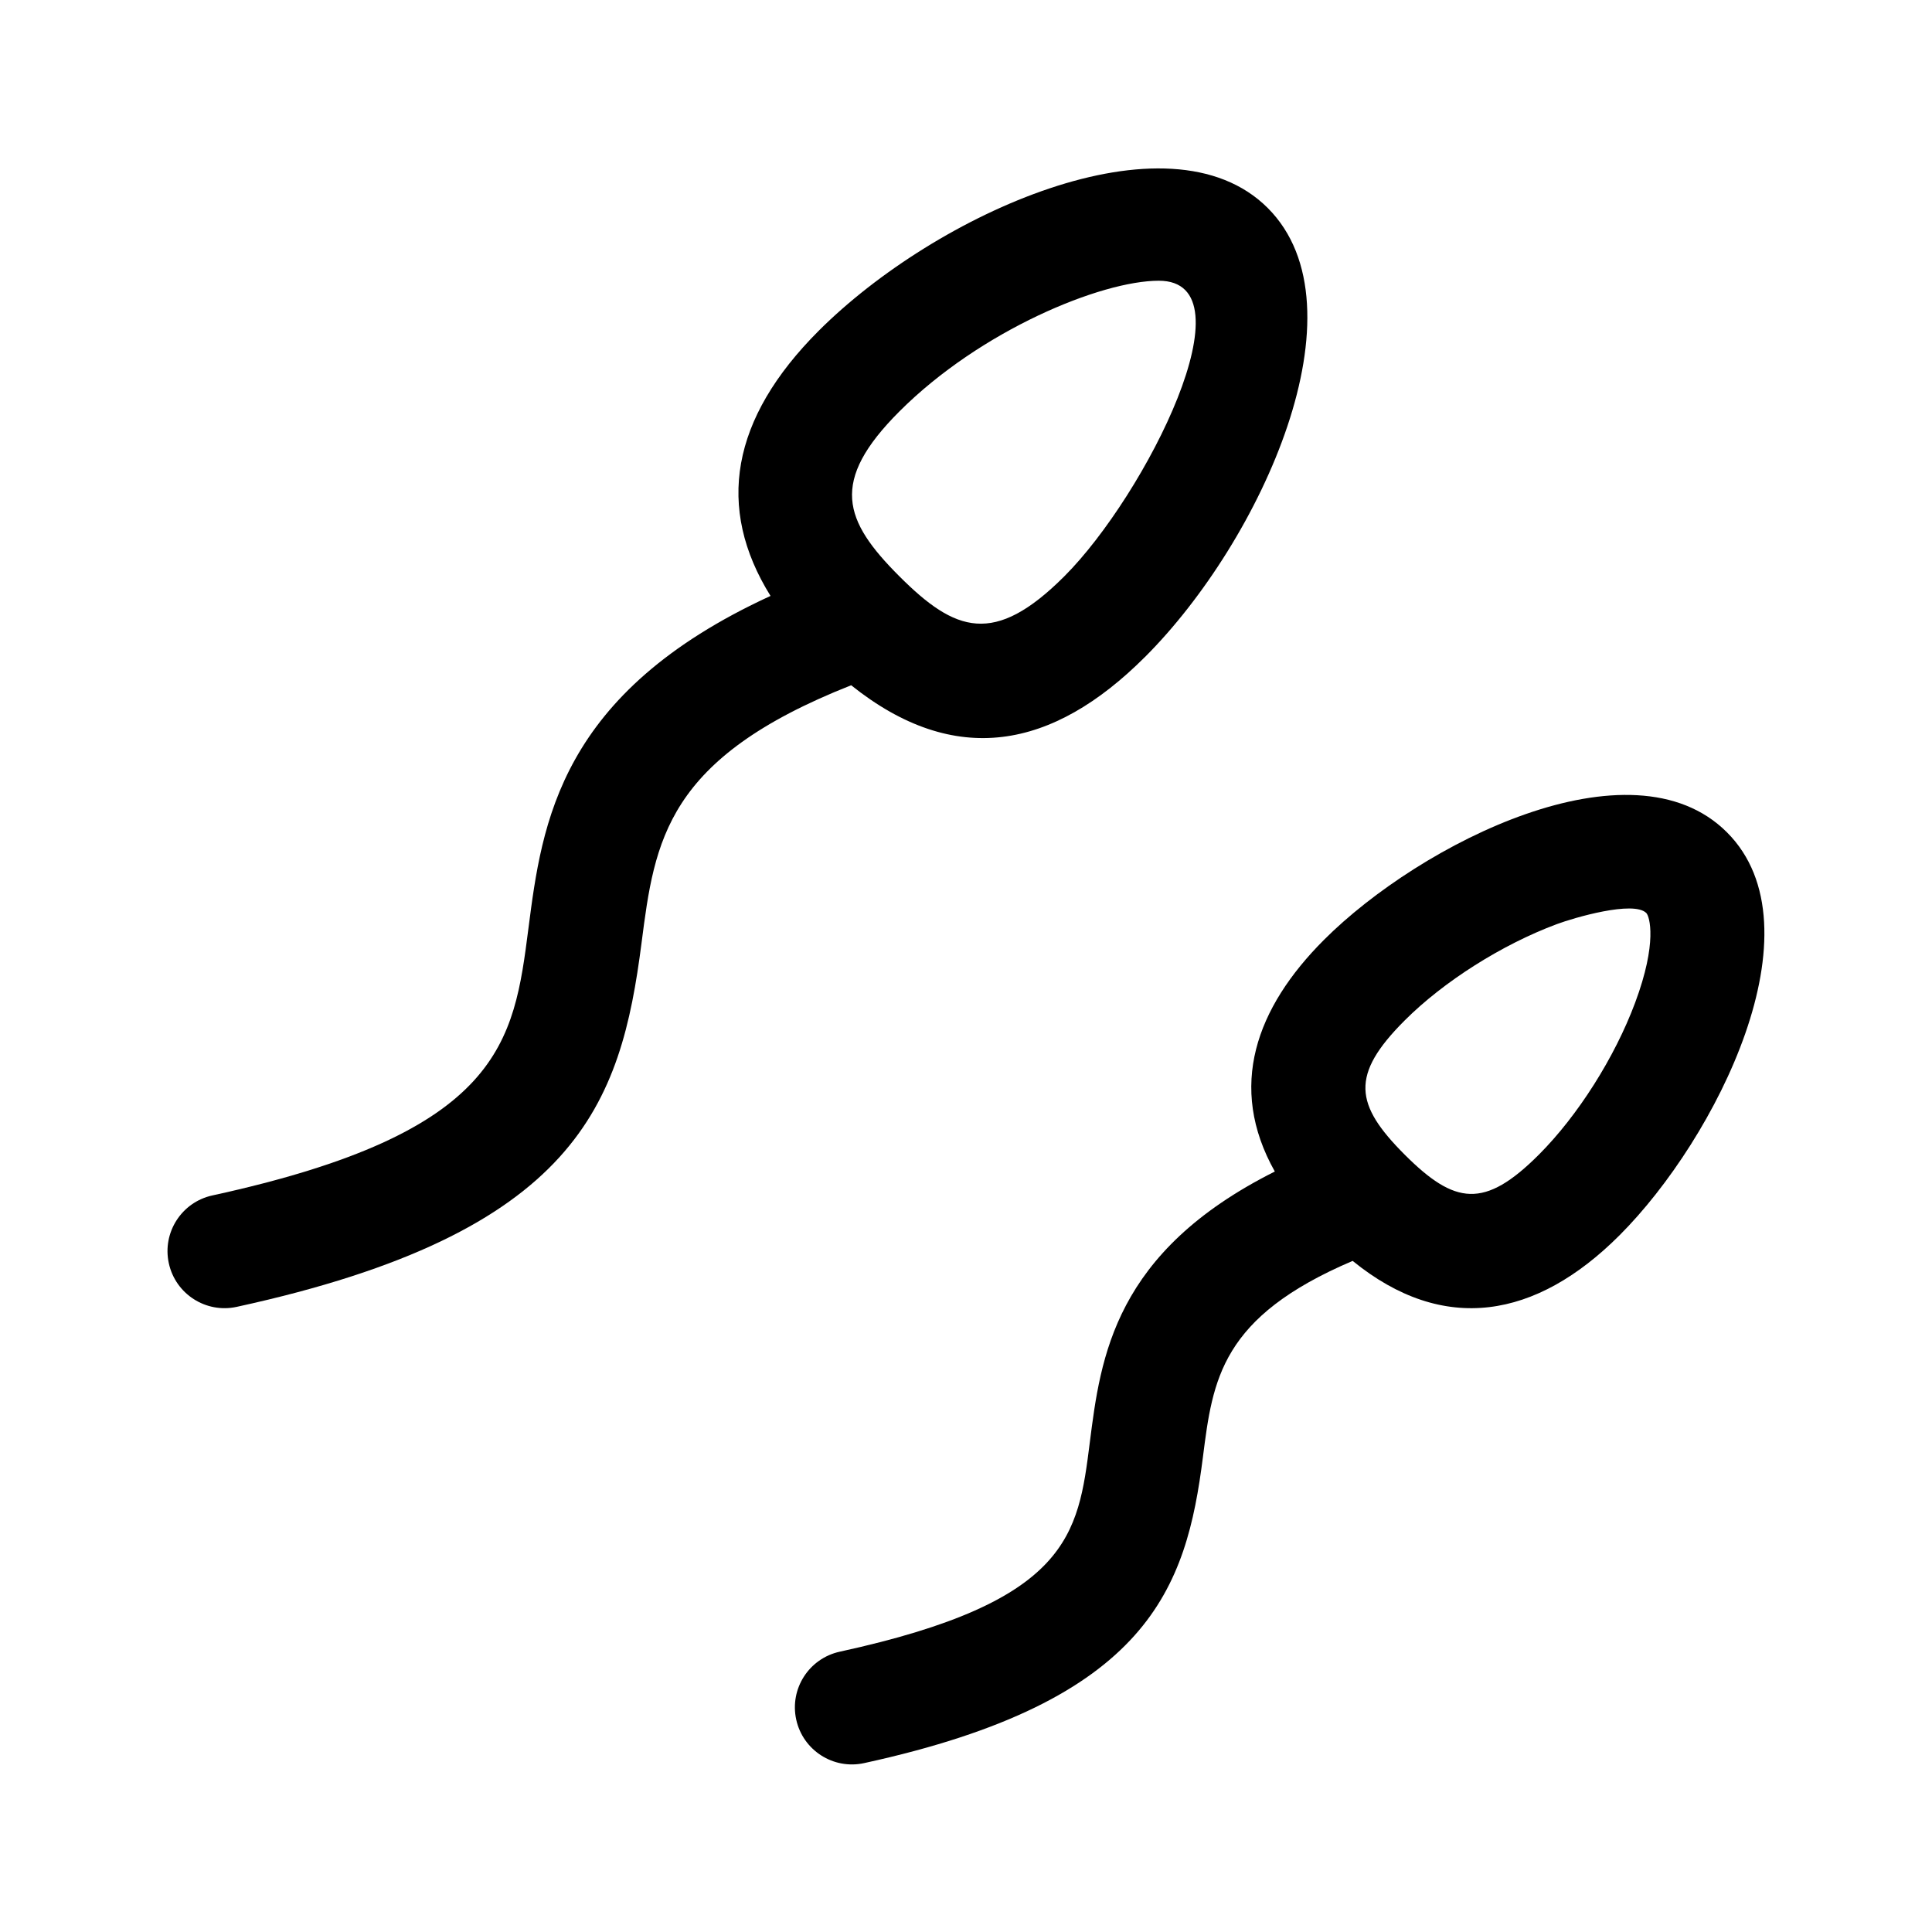
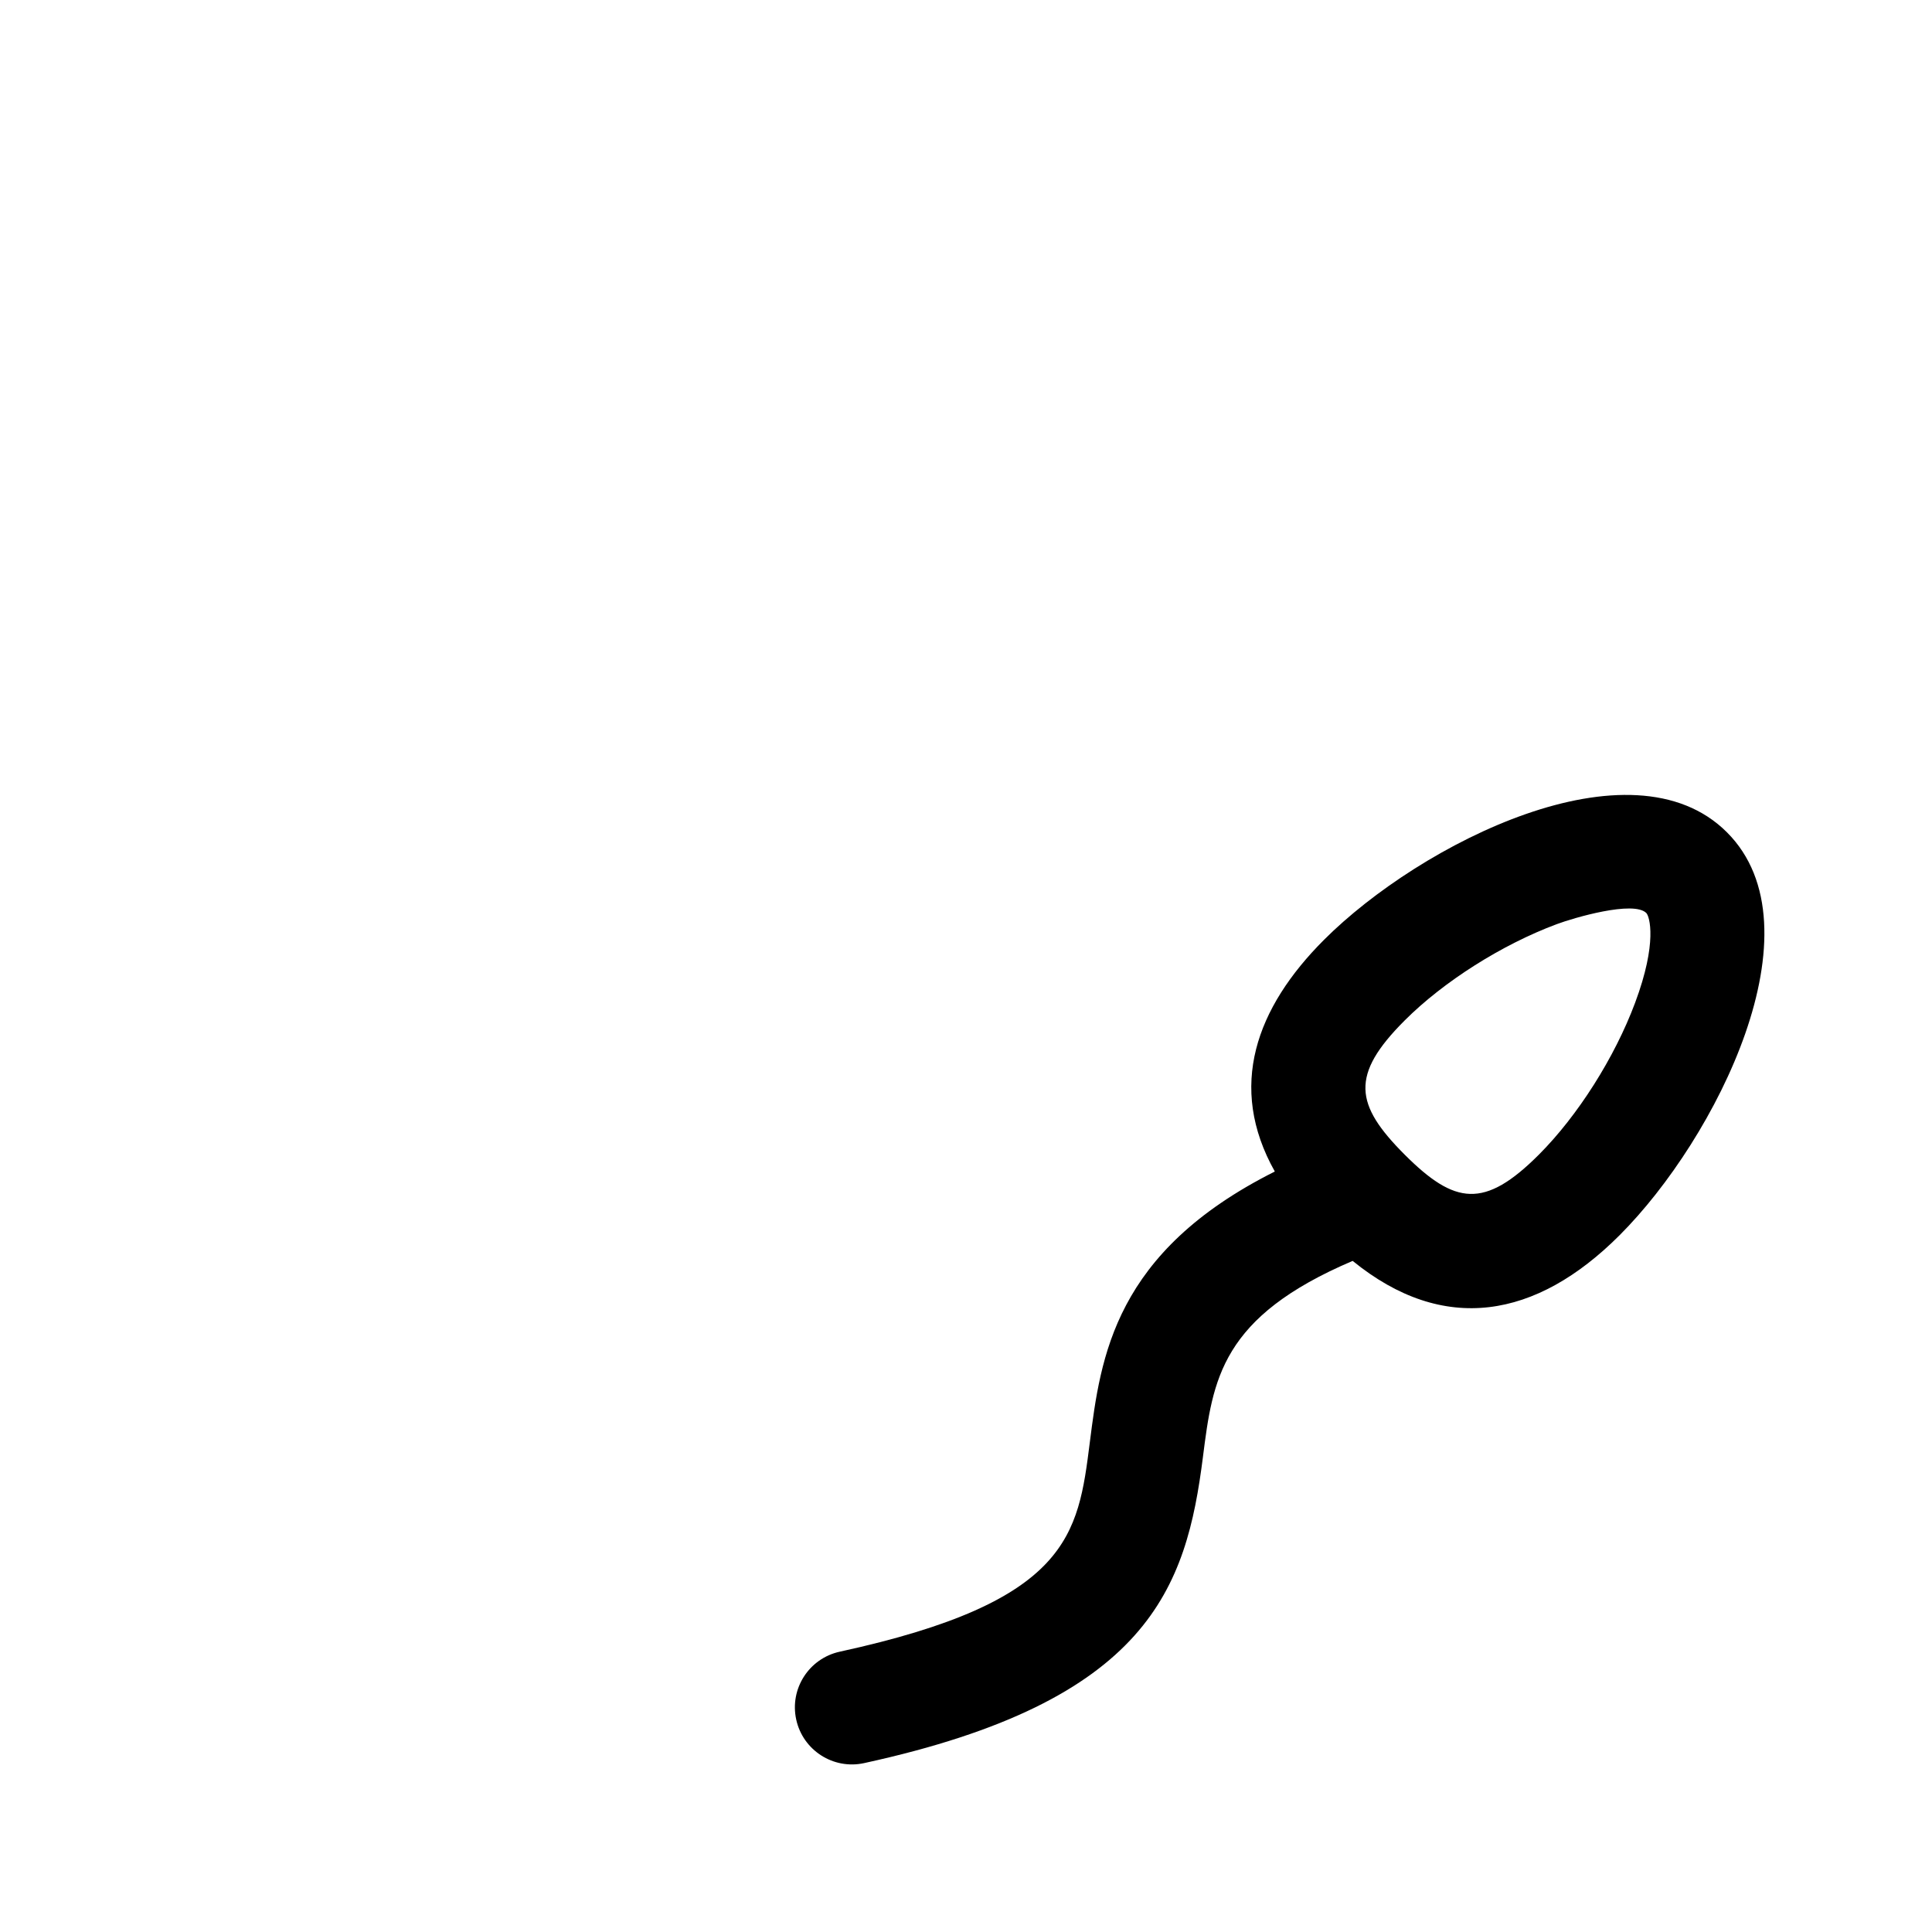
<svg xmlns="http://www.w3.org/2000/svg" fill="#000000" width="800px" height="800px" version="1.1" viewBox="144 144 512 512">
  <g>
-     <path d="m447.43 318.11c30.895-30.883 58.922-92.594 32.535-118.99-26.371-26.359-88.098 1.648-118.99 32.535-23.301 23.305-27.332 46.871-12.777 70.27-55.965 25.723-60.547 60.059-64.16 88.125-3.891 30.184-6.957 54.023-83.75 70.75-8.156 1.777-13.332 9.828-11.547 17.984 1.785 8.168 9.848 13.32 17.984 11.547 90.43-19.699 101.81-53.836 107.29-96.43 3.5-27.227 6.445-48.918 55.555-68.301 27.523 22 53.359 16.996 77.855-7.492zm-65.078-65.078c21.527-21.527 53.488-34.637 68.738-34.637 25.07 0-3.41 56.719-25.035 78.336-18.582 18.57-28.898 14.801-43.707 0-14.805-14.801-18.57-25.117 0.004-43.699z" />
    <path d="m494.88 393.06c-18 17.992-25.68 38.914-13.039 61.406-42.559 21.348-46.152 49.062-49.039 71.852-3.098 24.453-5.344 42.125-66.25 55.395-8.156 1.777-13.332 9.828-11.547 17.984 1.785 8.168 9.848 13.32 17.984 11.547 75.621-16.473 85.41-46.488 89.801-81.129 2.609-20.559 4.75-37.102 39.68-51.965 24.129 19.648 48.648 15.301 70.727-6.793 25.598-25.59 53.793-81.477 28.469-106.78-25.336-25.355-81.254 2.953-106.79 28.484zm82.441 16.684c-5.414 14.508-15.191 29.93-25.504 40.25-14.461 14.461-22.27 13.281-35.562 0-13.281-13.297-14.461-21.105 0-35.562 10.316-10.316 25.738-20.086 40.25-25.504 4.648-1.738 20.418-6.332 23.785-2.969 0.855 0.859 3.012 7.769-2.969 23.785z" />
  </g>
</svg>